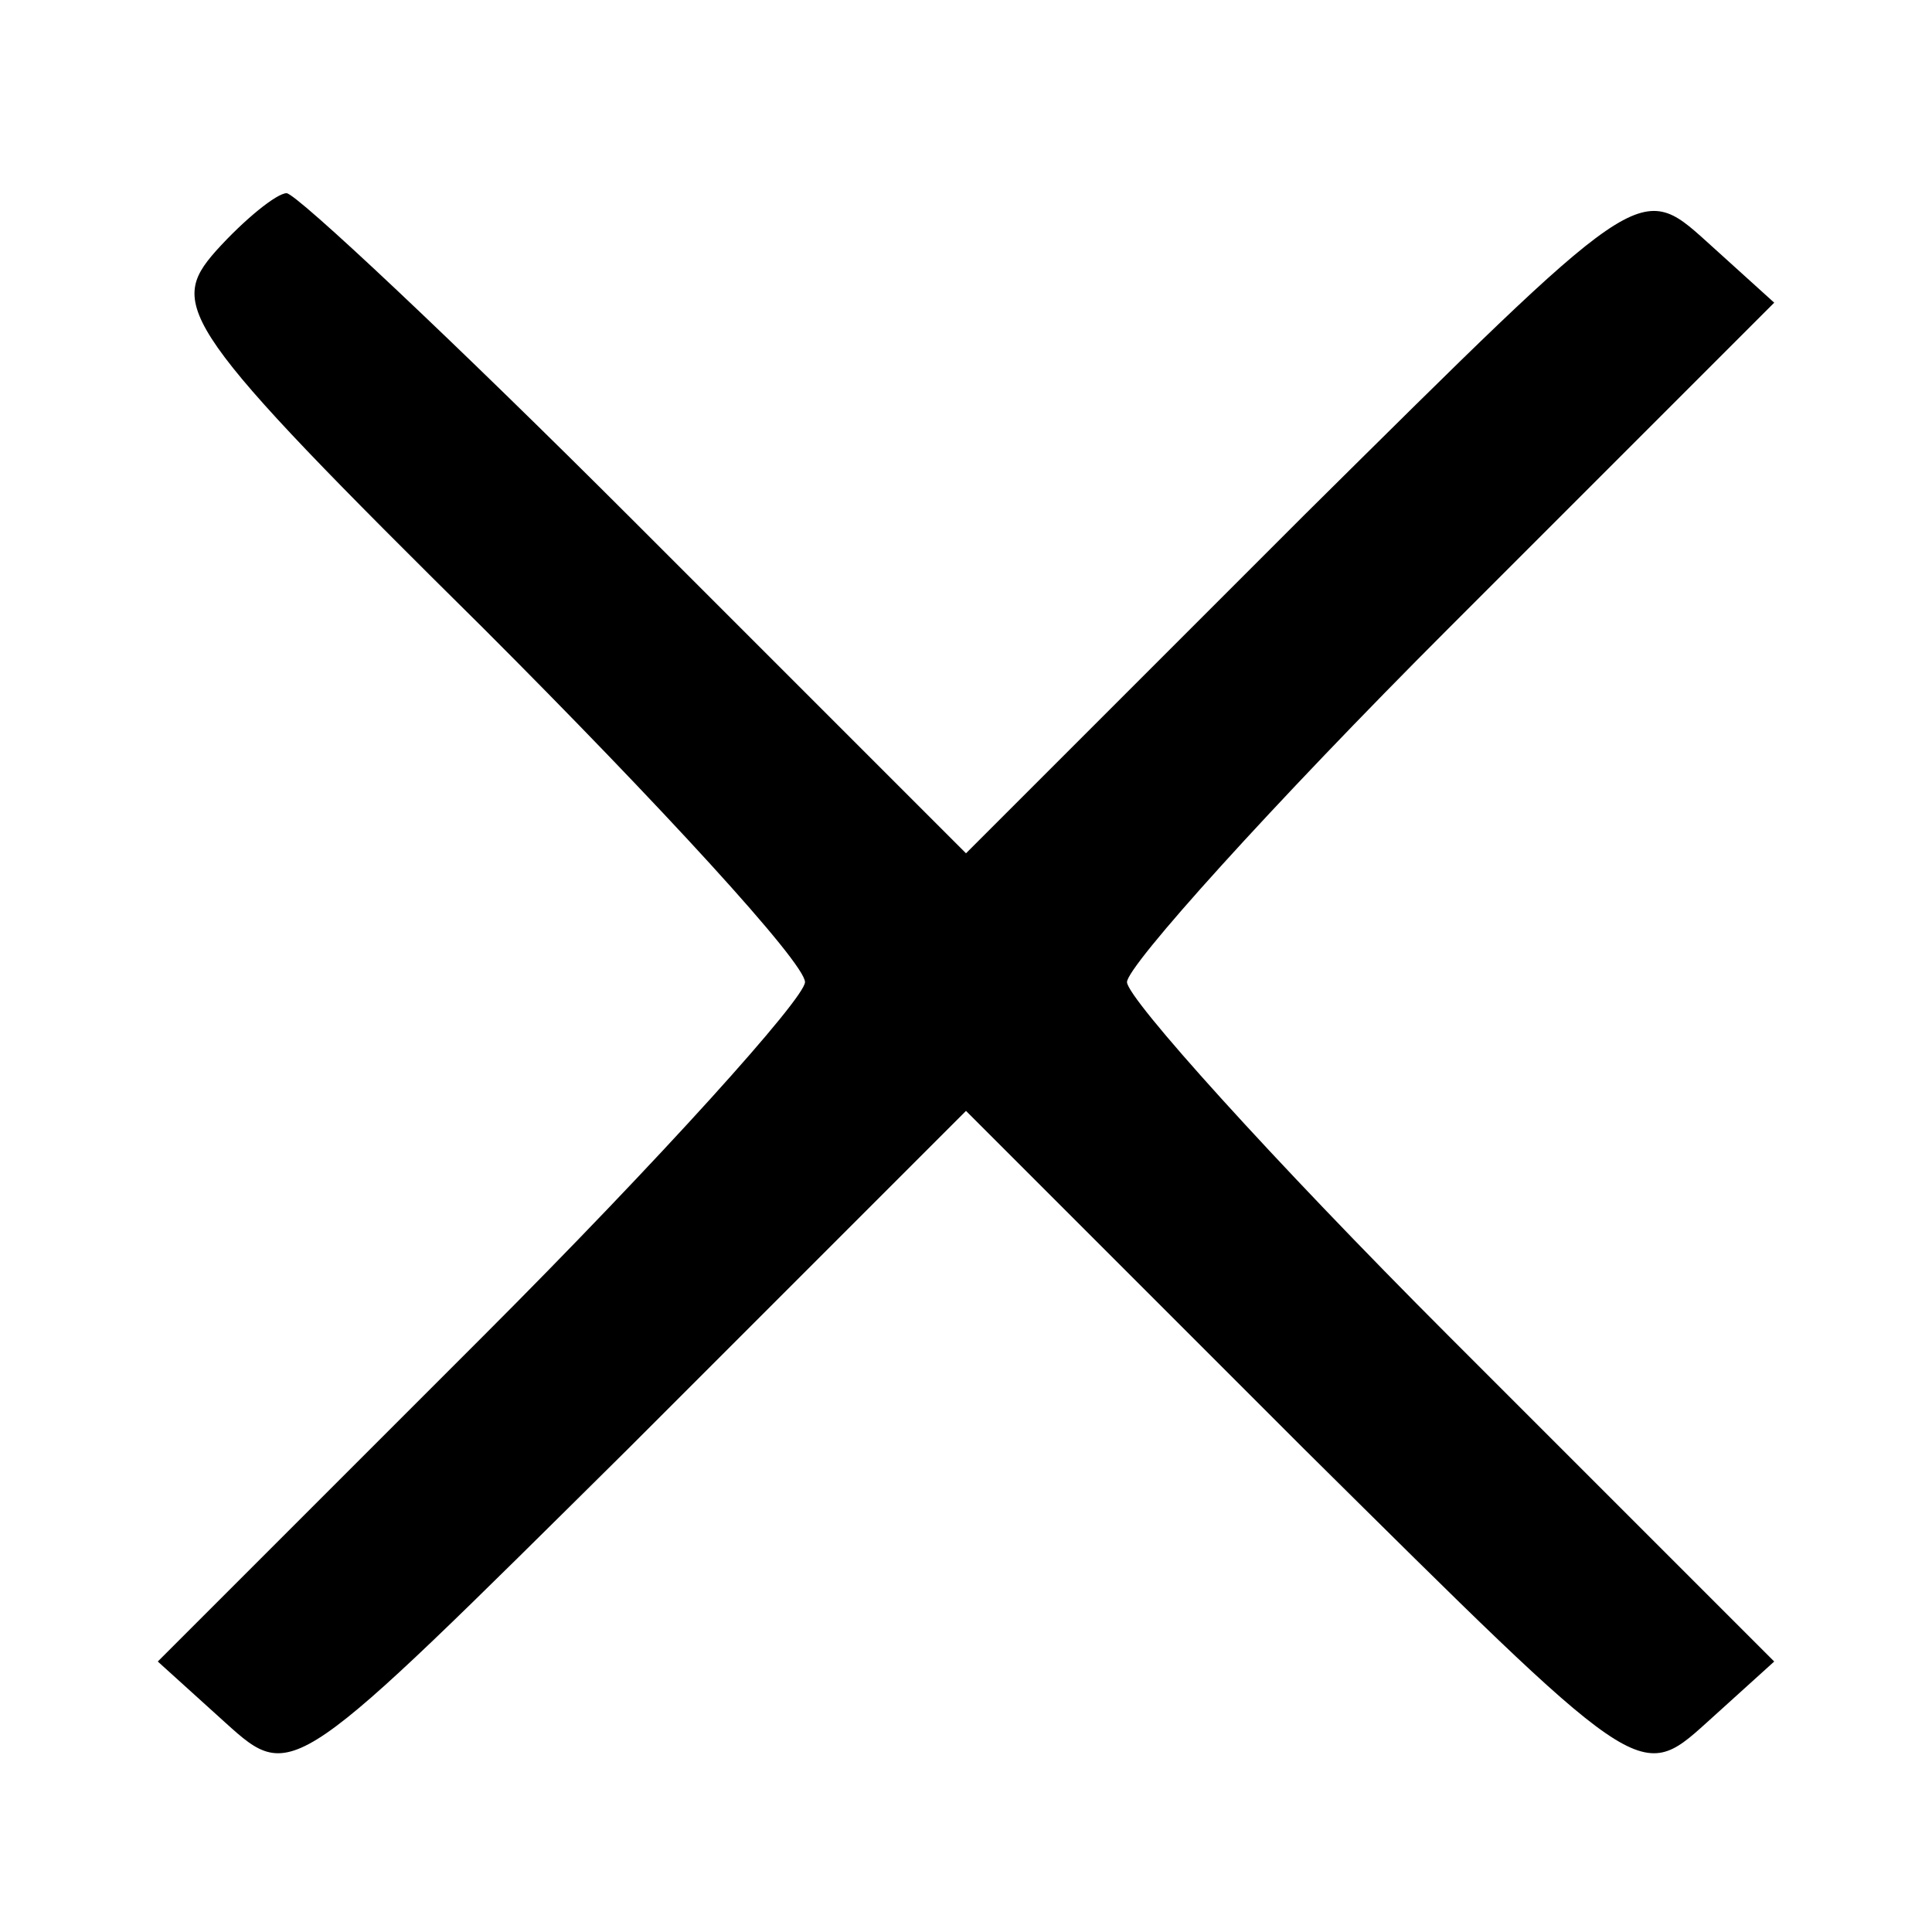
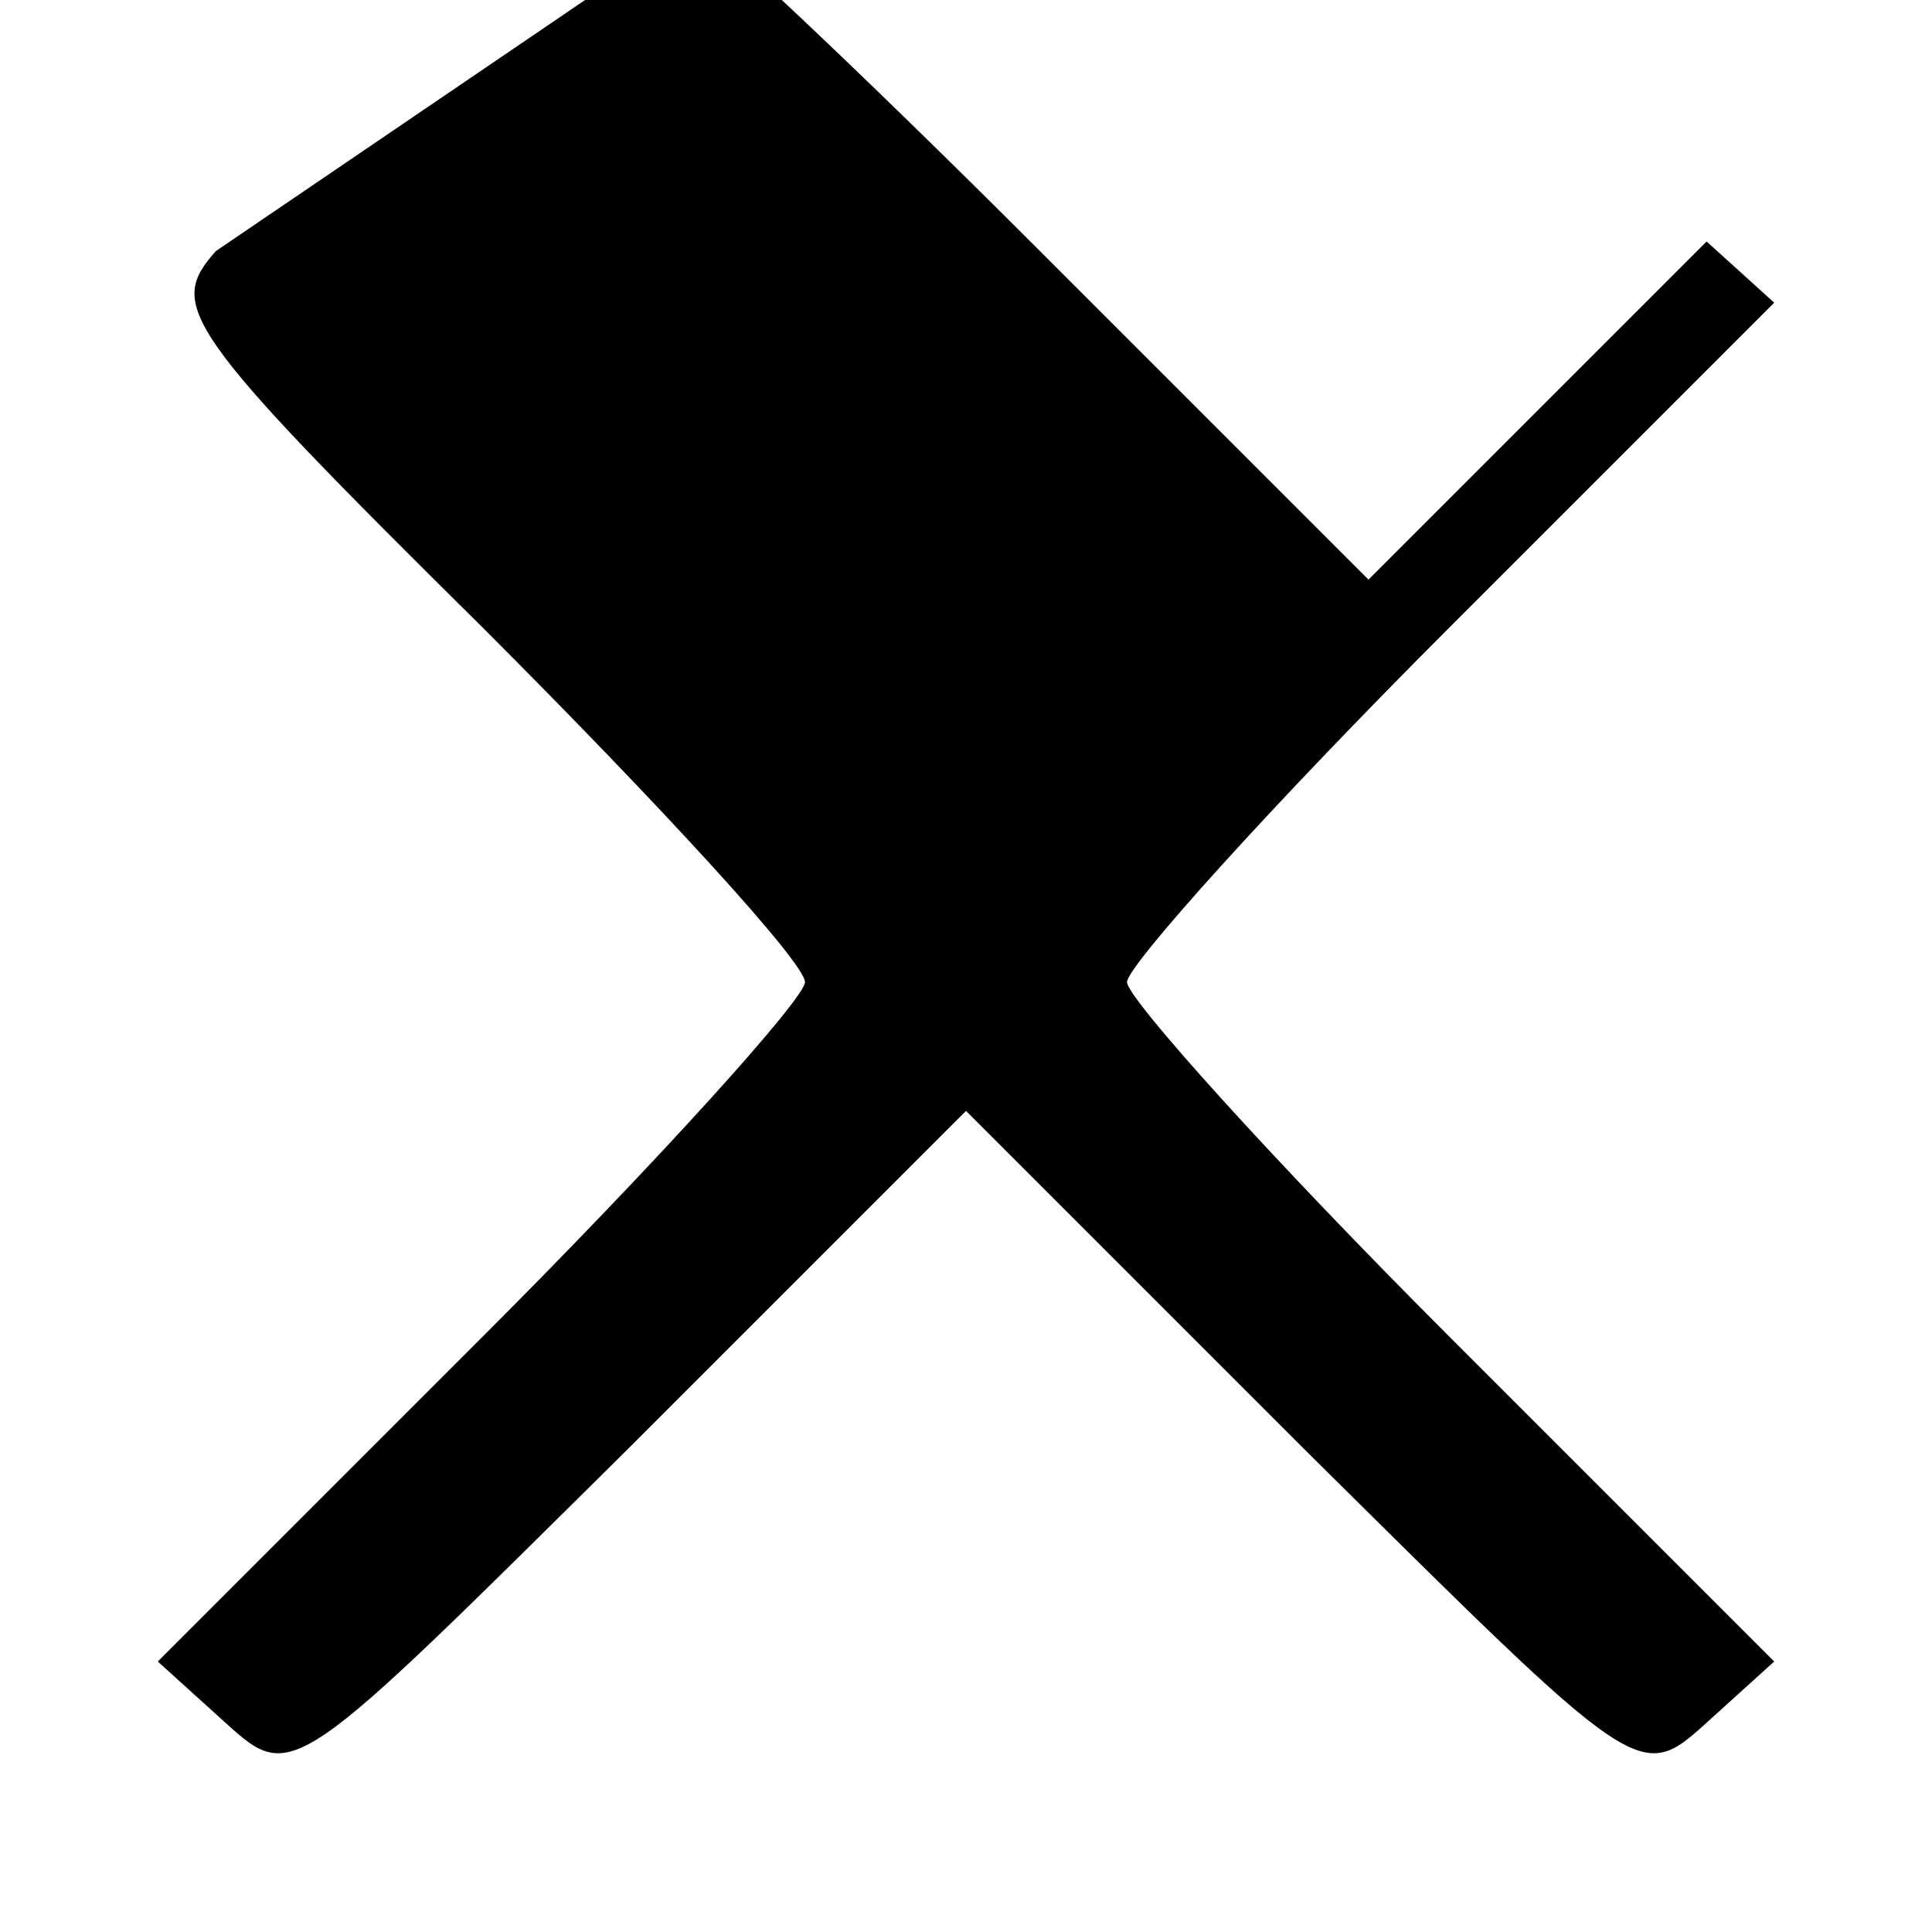
<svg xmlns="http://www.w3.org/2000/svg" version="1.0" width="60pt" height="60pt" viewBox="0 0 60 60" preserveAspectRatio="xMidYMid meet">
  <g transform="translate(0,60) scale(0.1,-0.1)" fill="#000000" stroke="none">
-     <path d="M67 522 c-15 -17 -11 -24 83 -117 55 -55 100 -104 100 -110 0 -5 -45 -55 -100 -110 l-101 -101 21 -19 c21 -19 21 -18 125 85 l105 105 105 -105 c104 -103 104 -104 125 -85 l21 19 -101 101 c-55 55 -100 105 -100 110 0 5 45 55 100 110 l101 101 -21 19 c-21 19 -21 18 -125 -85 l-105 -105 -103 103 c-56 56 -105 102 -108 102 -3 0 -13 -8 -22 -18z" />
+     <path d="M67 522 c-15 -17 -11 -24 83 -117 55 -55 100 -104 100 -110 0 -5 -45 -55 -100 -110 l-101 -101 21 -19 c21 -19 21 -18 125 85 l105 105 105 -105 c104 -103 104 -104 125 -85 l21 19 -101 101 c-55 55 -100 105 -100 110 0 5 45 55 100 110 l101 101 -21 19 l-105 -105 -103 103 c-56 56 -105 102 -108 102 -3 0 -13 -8 -22 -18z" />
  </g>
</svg>